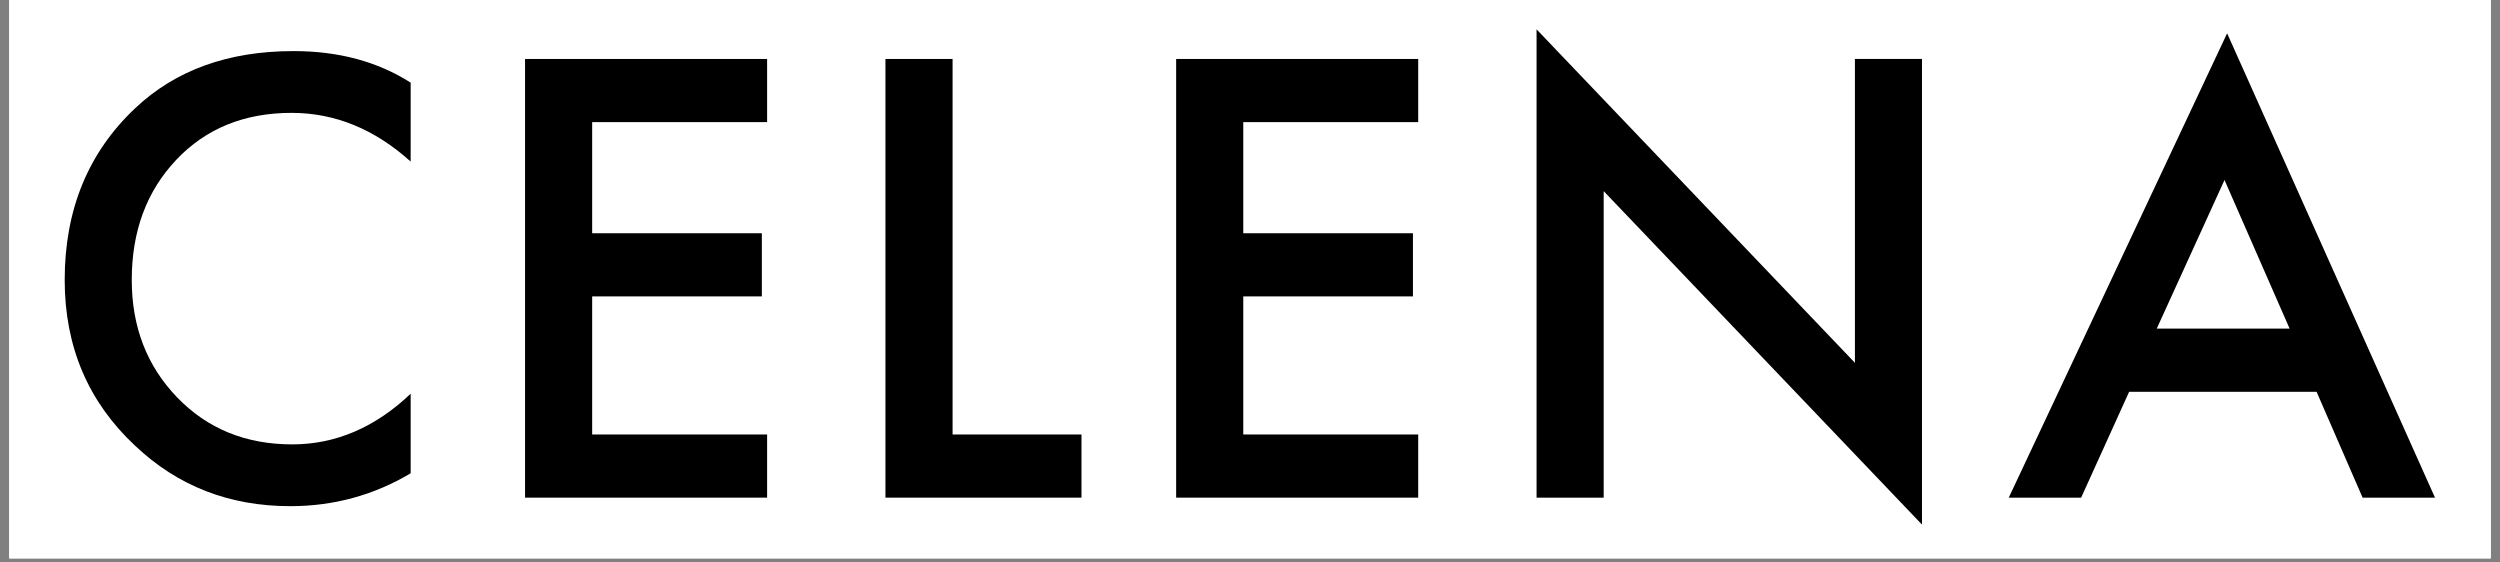
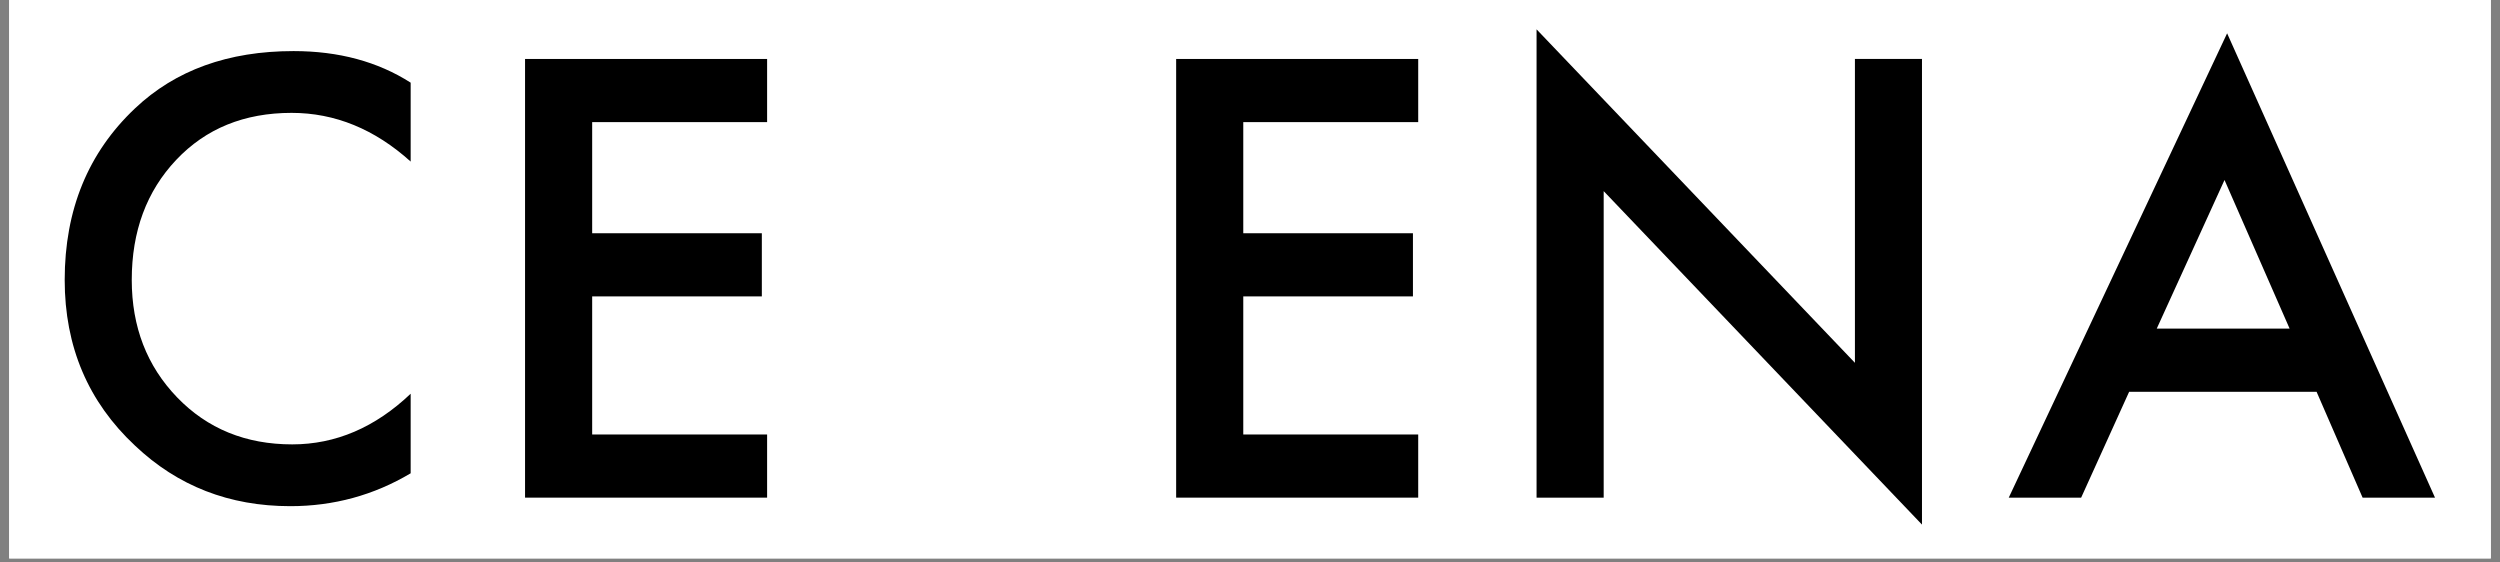
<svg xmlns="http://www.w3.org/2000/svg" version="1.0" preserveAspectRatio="xMidYMid meet" height="180" viewBox="0 0 600 135" zoomAndPan="magnify" width="800">
  <rect x="0" y="0" width="600" height="135" fill="#808080" stroke="none" />
  <defs>
    <g />
    <clipPath id="96fb114ce3">
      <path clip-rule="nonzero" d="M 2.207 0 L 597.793 0 L 597.793 134.008 L 2.207 134.008 Z M 2.207 0" />
    </clipPath>
  </defs>
  <g clip-path="url(#96fb114ce3)">
    <path fill-rule="nonzero" fill-opacity="1" d="M 2.207 0 L 597.793 0 L 597.793 134.008 L 2.207 134.008 Z M 2.207 0" fill="#ffffff" />
    <path fill-rule="nonzero" fill-opacity="1" d="M 2.207 0 L 597.793 0 L 597.793 134.008 L 2.207 134.008 Z M 2.207 0" fill="#ffffff" />
  </g>
  <g fill-opacity="1" fill="#000000">
    <g transform="translate(7.949, 119.433)">
      <g>
        <path d="M 90.609 -99.594 L 90.609 -80.656 C 81.973 -88.445 72.445 -92.344 62.031 -92.344 C 50.664 -92.344 41.43 -88.578 34.328 -81.047 C 27.223 -73.523 23.672 -63.926 23.672 -52.25 C 23.672 -40.988 27.301 -31.594 34.562 -24.062 C 41.82 -16.539 51.031 -12.781 62.188 -12.781 C 72.602 -12.781 82.078 -16.832 90.609 -24.938 L 90.609 -5.844 C 81.766 -0.582 72.133 2.047 61.719 2.047 C 47.094 2.047 34.676 -2.789 24.469 -12.469 C 13.207 -22.988 7.578 -36.25 7.578 -52.25 C 7.578 -69.082 13.207 -82.812 24.469 -93.438 C 34.145 -102.594 46.82 -107.172 62.5 -107.172 C 73.344 -107.172 82.711 -104.645 90.609 -99.594 Z M 90.609 -99.594" />
      </g>
    </g>
  </g>
  <g fill-opacity="1" fill="#000000">
    <g transform="translate(113.387, 119.433)">
      <g>
        <path d="M 70.719 -105.281 L 70.719 -90.125 L 28.734 -90.125 L 28.734 -63.453 L 69.453 -63.453 L 69.453 -48.297 L 28.734 -48.297 L 28.734 -15.156 L 70.719 -15.156 L 70.719 0 L 12.625 0 L 12.625 -105.281 Z M 70.719 -105.281" />
      </g>
    </g>
  </g>
  <g fill-opacity="1" fill="#000000">
    <g transform="translate(199.885, 119.433)">
      <g>
-         <path d="M 12.625 -105.281 L 28.734 -105.281 L 28.734 -15.156 L 59.672 -15.156 L 59.672 0 L 12.625 0 Z M 12.625 -105.281" />
-       </g>
+         </g>
    </g>
  </g>
  <g fill-opacity="1" fill="#000000">
    <g transform="translate(269.652, 119.433)">
      <g>
        <path d="M 70.719 -105.281 L 70.719 -90.125 L 28.734 -90.125 L 28.734 -63.453 L 69.453 -63.453 L 69.453 -48.297 L 28.734 -48.297 L 28.734 -15.156 L 70.719 -15.156 L 70.719 0 L 12.625 0 L 12.625 -105.281 Z M 70.719 -105.281" />
      </g>
    </g>
  </g>
  <g fill-opacity="1" fill="#000000">
    <g transform="translate(356.15, 119.433)">
      <g>
        <path d="M 28.734 0 L 12.625 0 L 12.625 -112.391 L 89.031 -32.359 L 89.031 -105.281 L 105.125 -105.281 L 105.125 6.469 L 28.734 -73.562 Z M 28.734 0" />
      </g>
    </g>
  </g>
  <g fill-opacity="1" fill="#000000">
    <g transform="translate(481.477, 119.433)">
      <g>
        <path d="M 85.547 0 L 74.5 -25.406 L 29.516 -25.406 L 18 0 L 0.625 0 L 53.031 -111.438 L 102.922 0 Z M 36.141 -40.562 L 68.031 -40.562 L 52.406 -76.234 Z M 36.141 -40.562" />
      </g>
    </g>
  </g>
</svg>